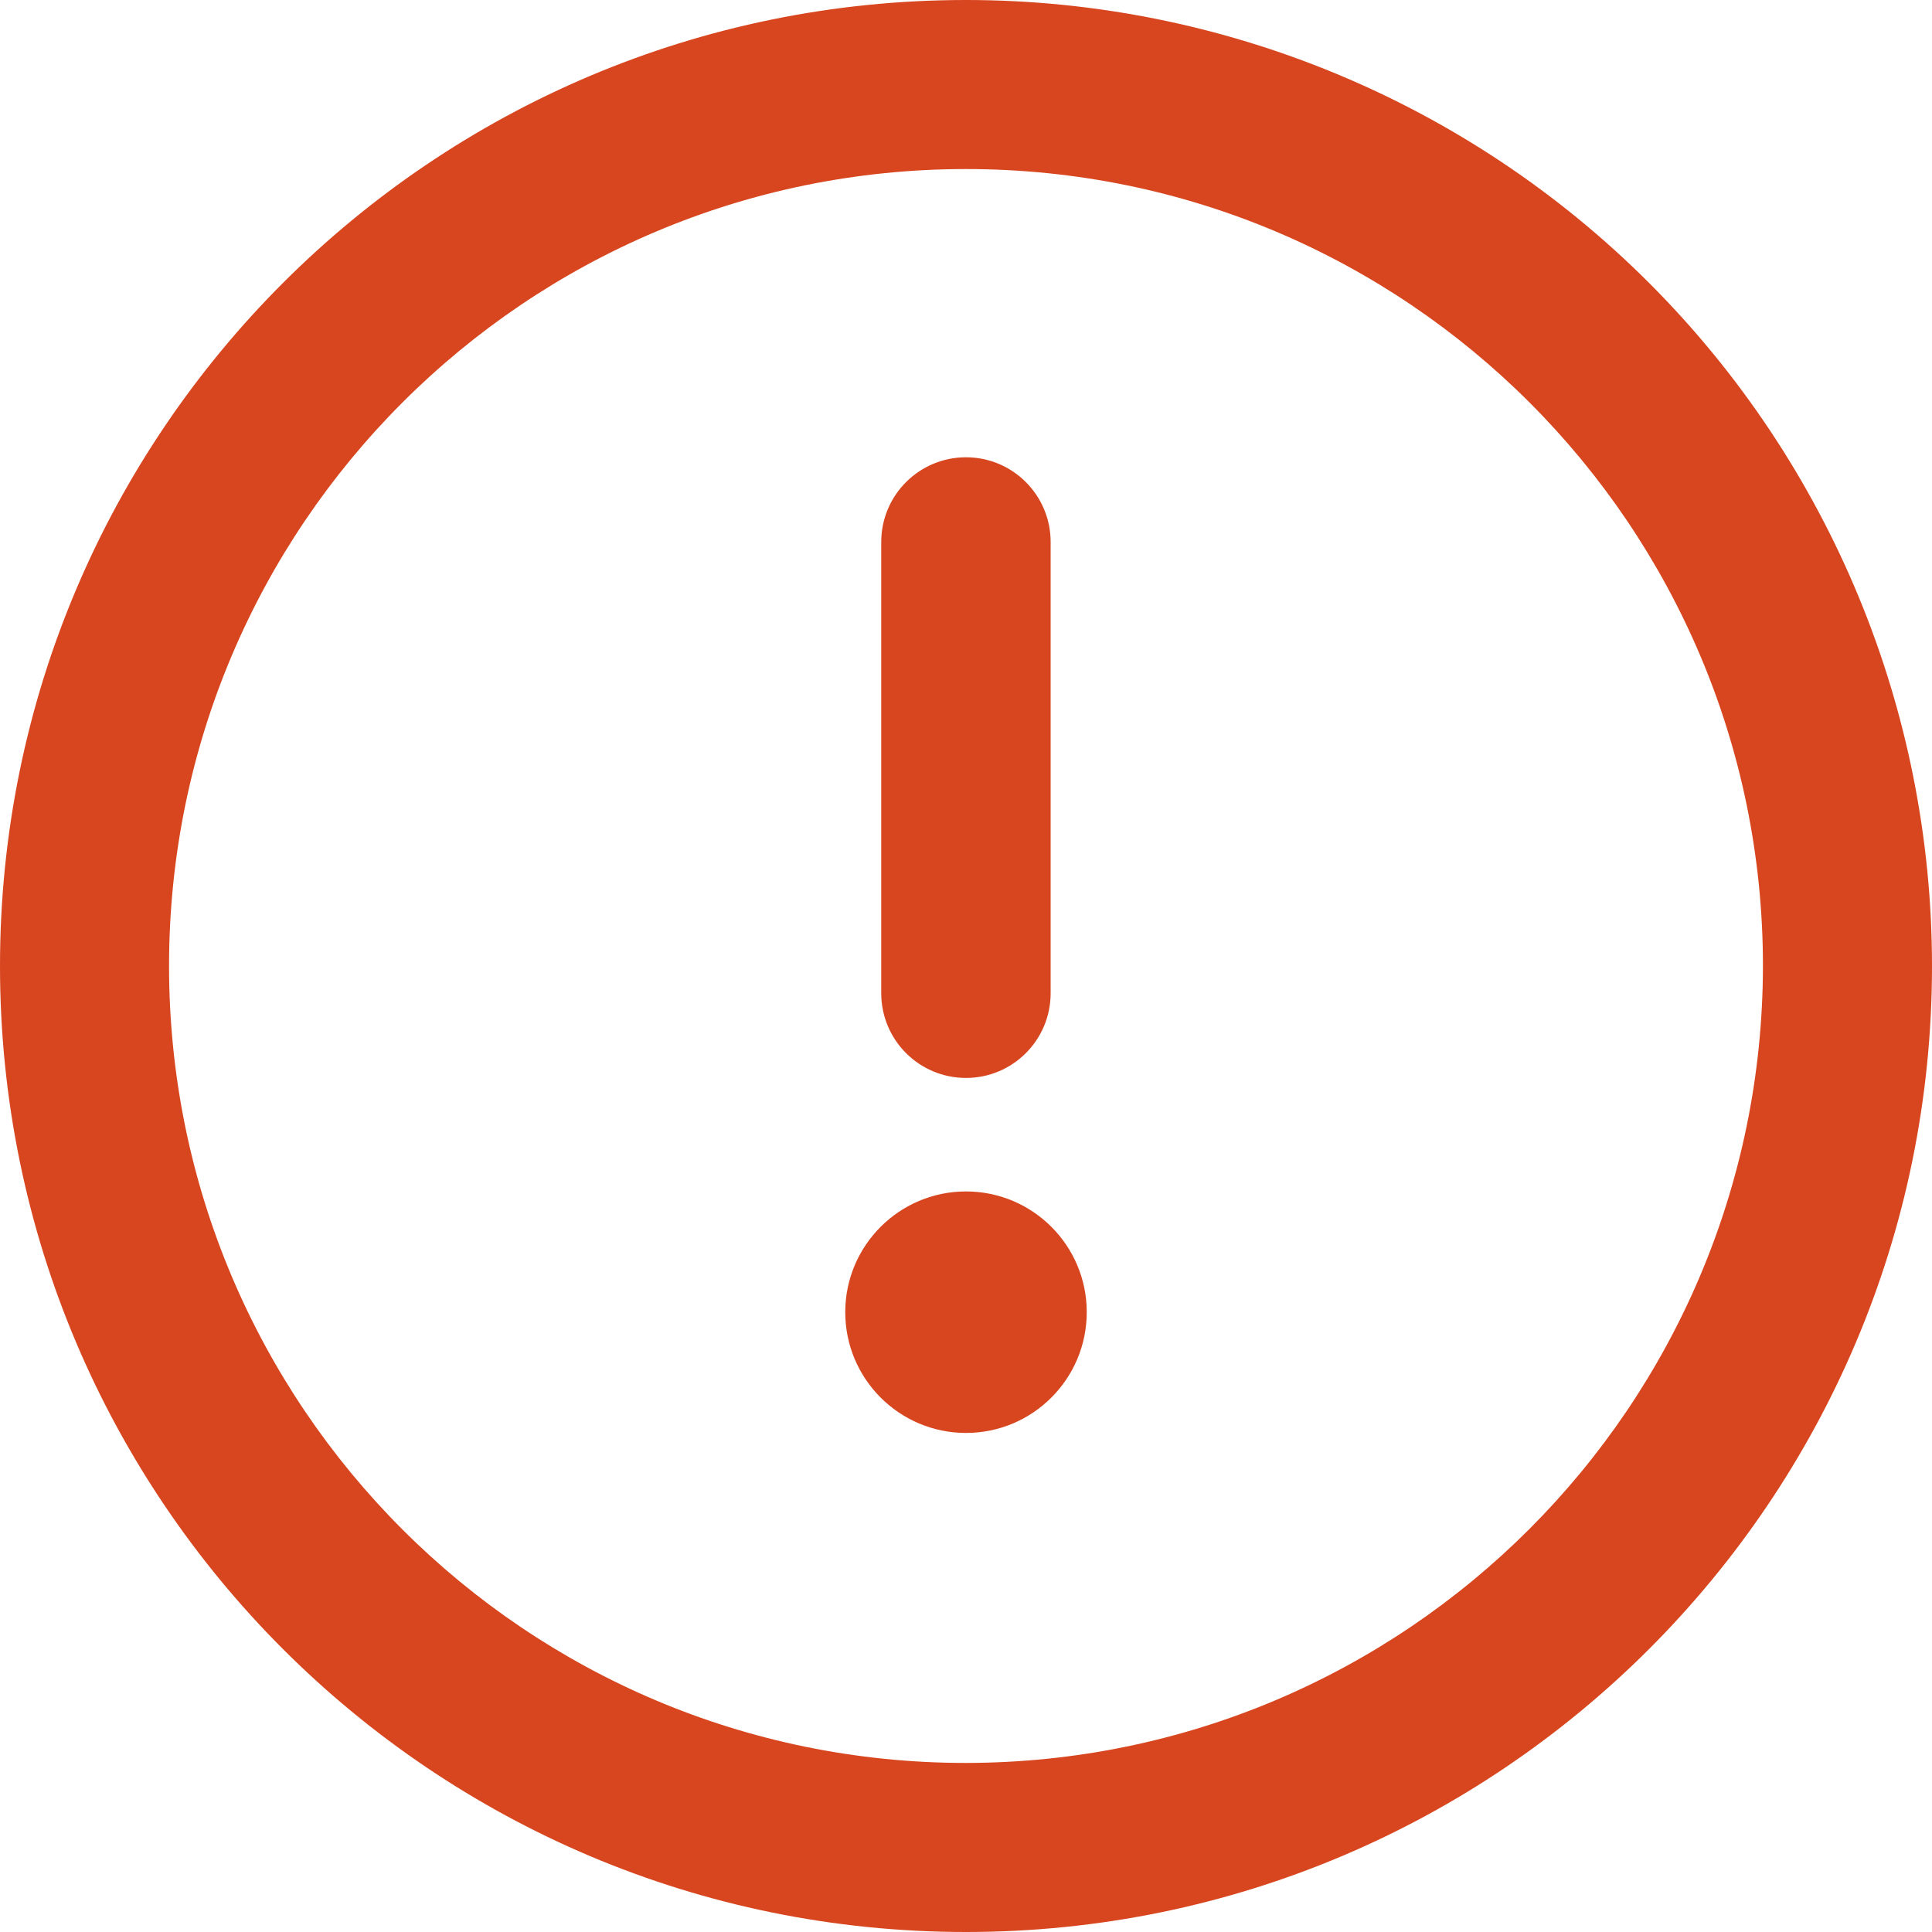
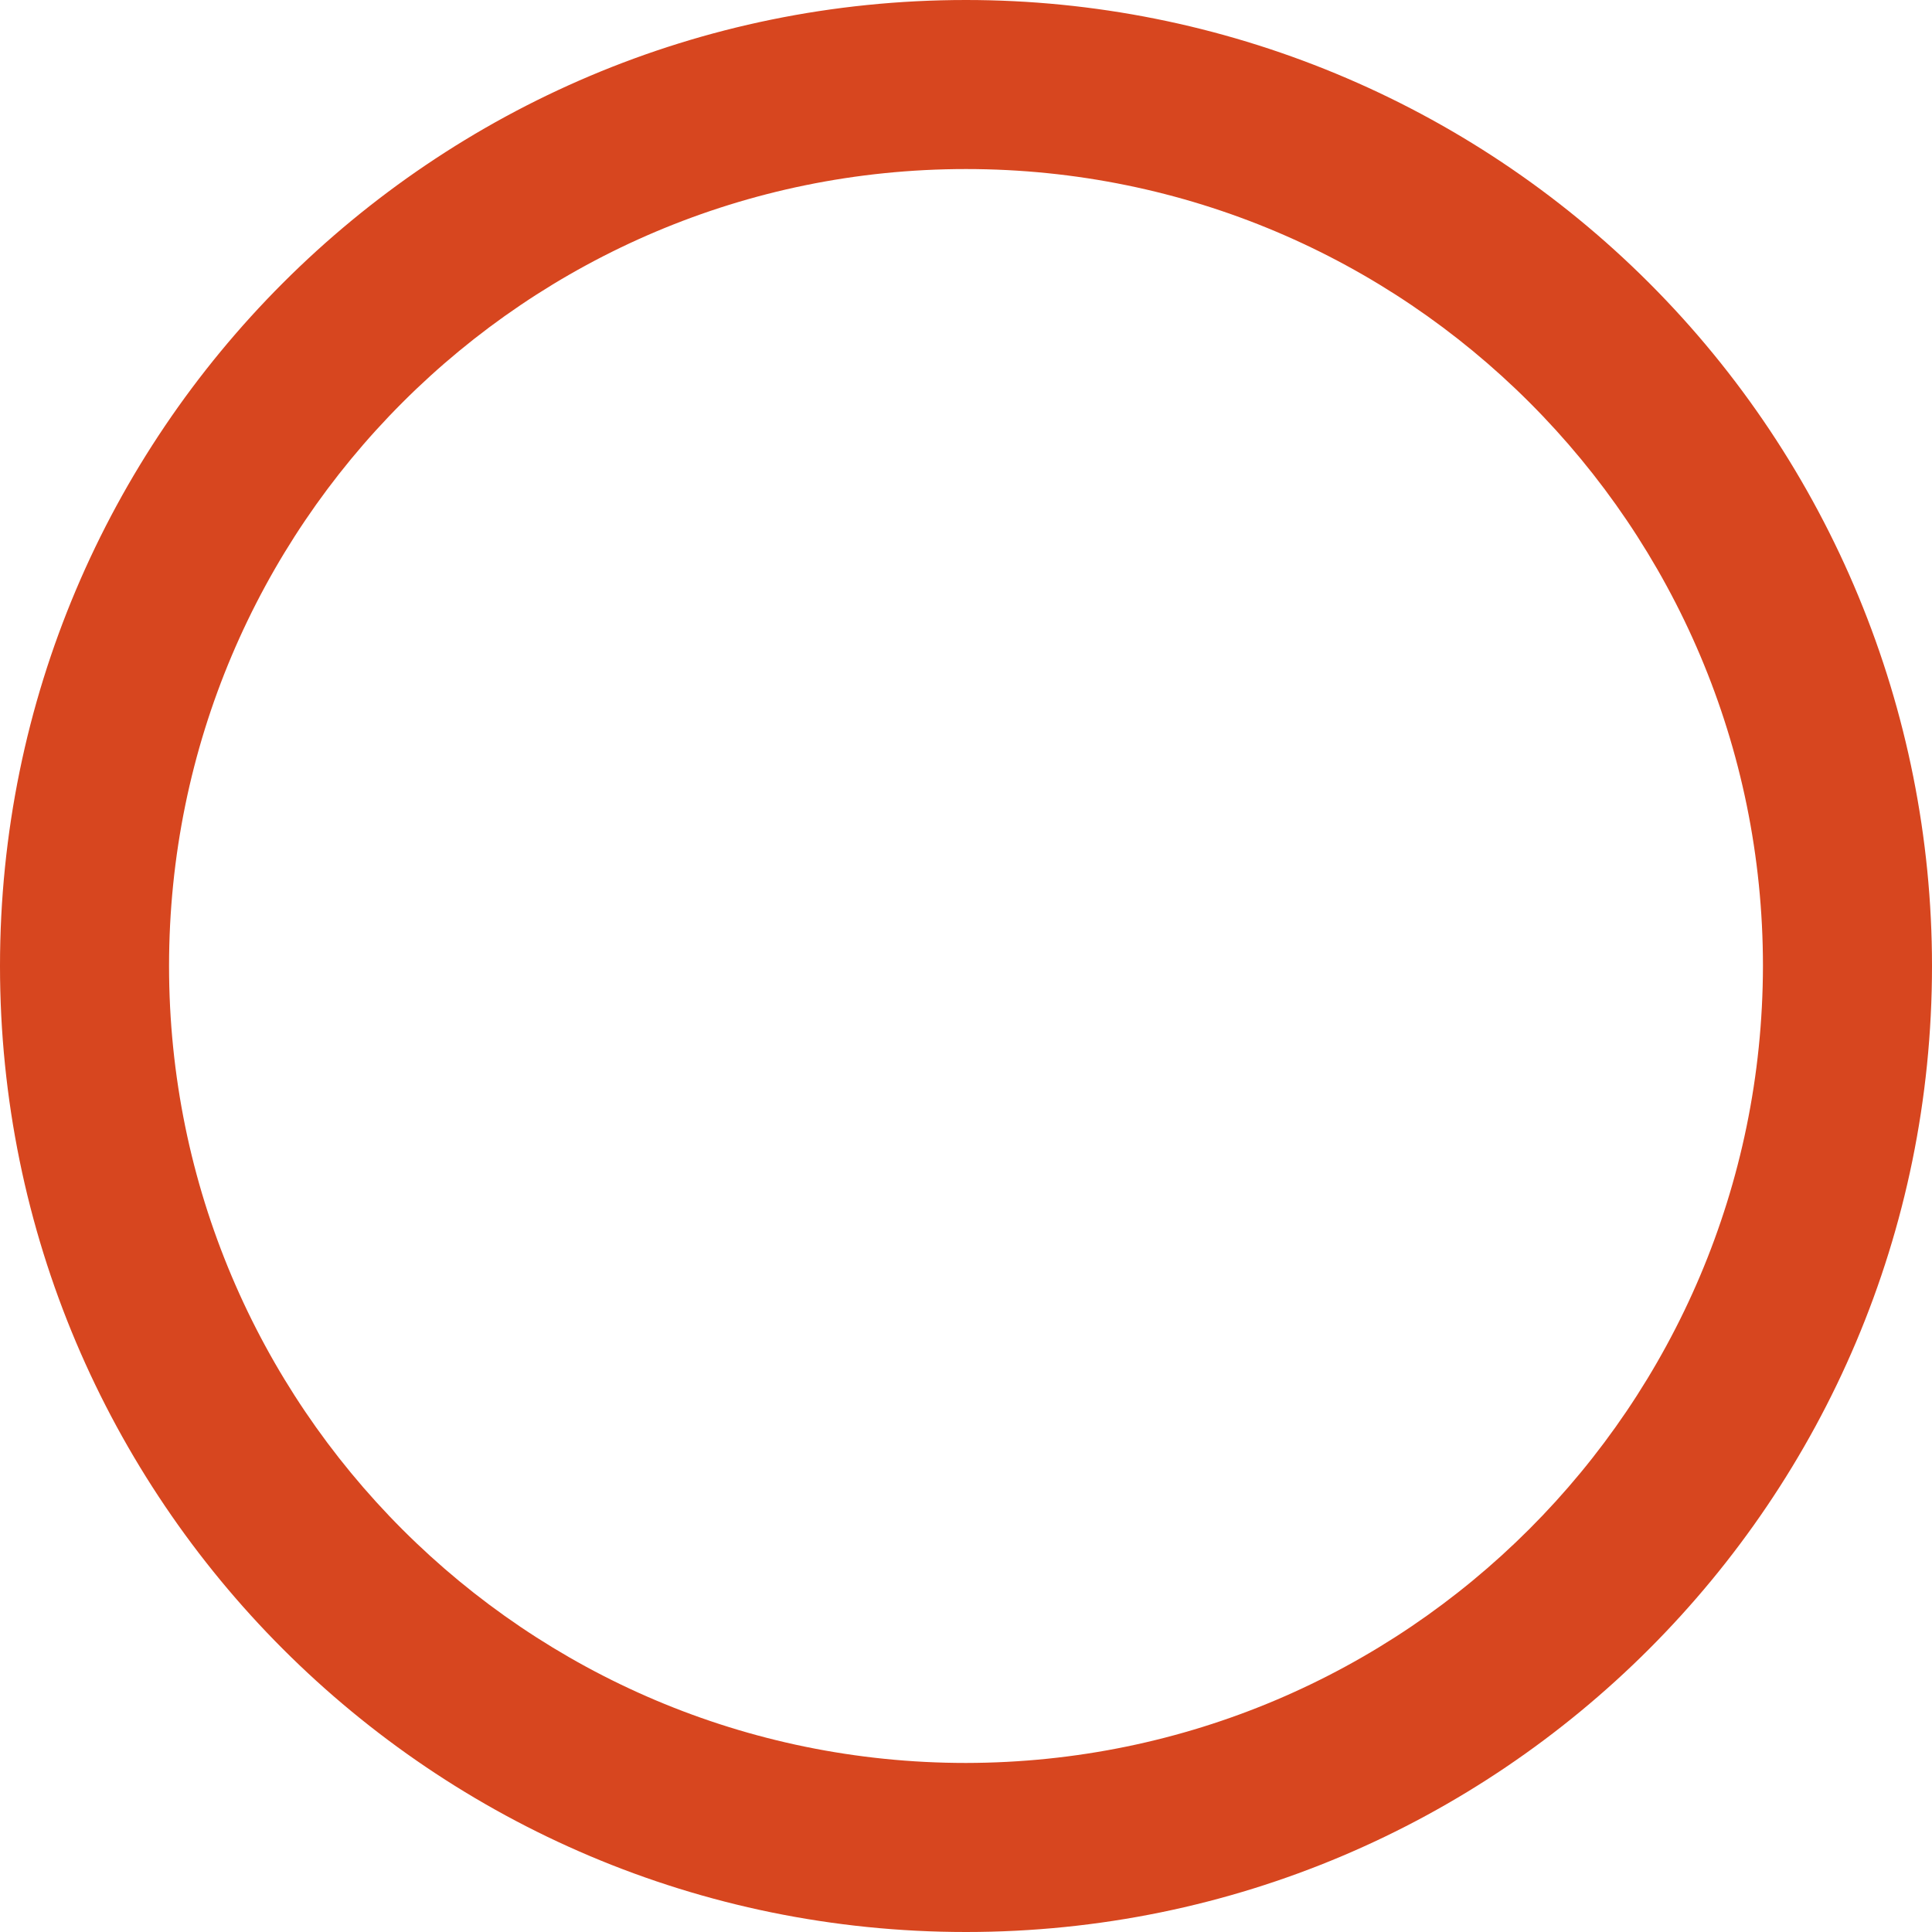
<svg xmlns="http://www.w3.org/2000/svg" width="16" height="16" viewBox="0 0 16 16" fill="none">
  <path fill-rule="evenodd" clip-rule="evenodd" d="M0 8C0 3.582 3.582 0 8 0C10.122 0 12.157 0.843 13.657 2.343C15.157 3.843 16 5.878 16 8C16 12.418 12.418 16 8 16C3.582 16 0 12.418 0 8ZM1.4 8C1.4 11.645 4.355 14.6 8 14.6C11.643 14.595 14.595 11.643 14.6 8C14.6 4.355 11.645 1.4 8 1.4C4.355 1.4 1.4 4.355 1.4 8Z" fill="#D7461F" />
-   <path fill-rule="evenodd" clip-rule="evenodd" d="M7 10.867C7 10.315 7.448 9.867 8 9.867C8.552 9.867 9 10.315 9 10.867C9 11.419 8.552 11.867 8 11.867C7.448 11.867 7 11.419 7 10.867ZM8 8.927C8.387 8.927 8.701 8.613 8.701 8.225V4.489C8.701 4.101 8.387 3.787 8 3.787C7.612 3.787 7.298 4.101 7.298 4.489L7.298 8.225C7.298 8.613 7.612 8.927 8 8.927Z" fill="#D7461F" />
</svg>